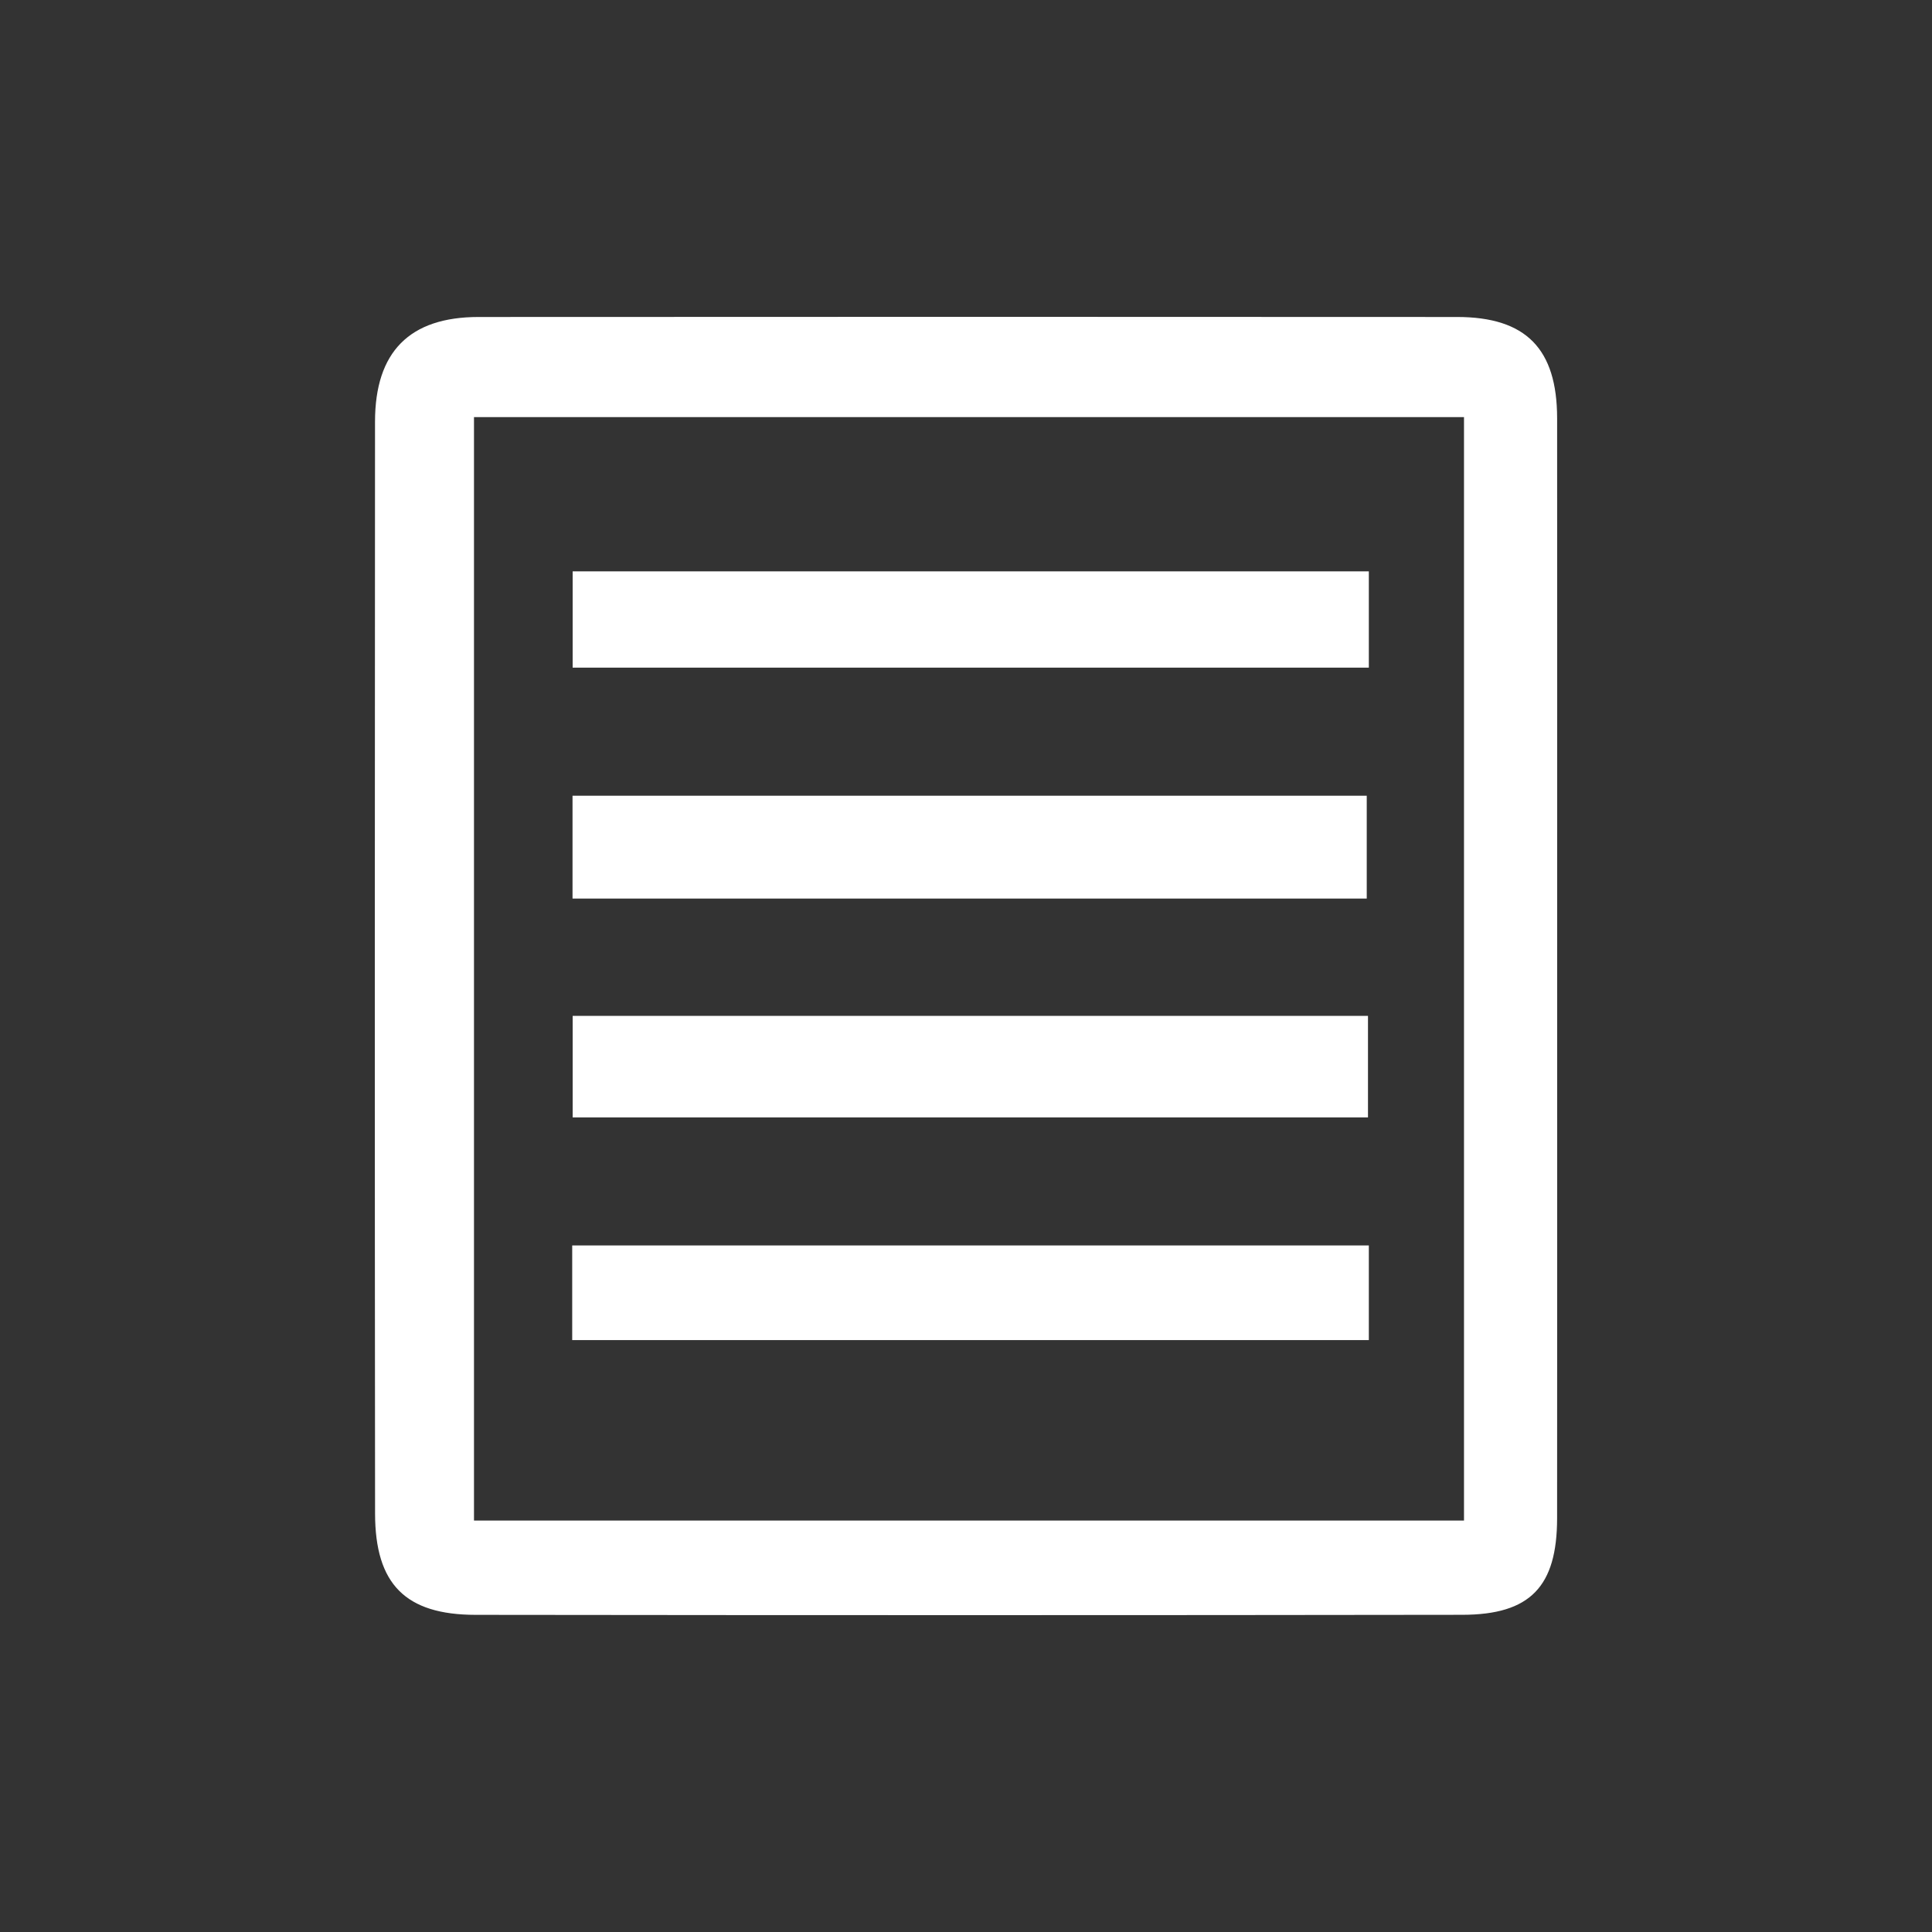
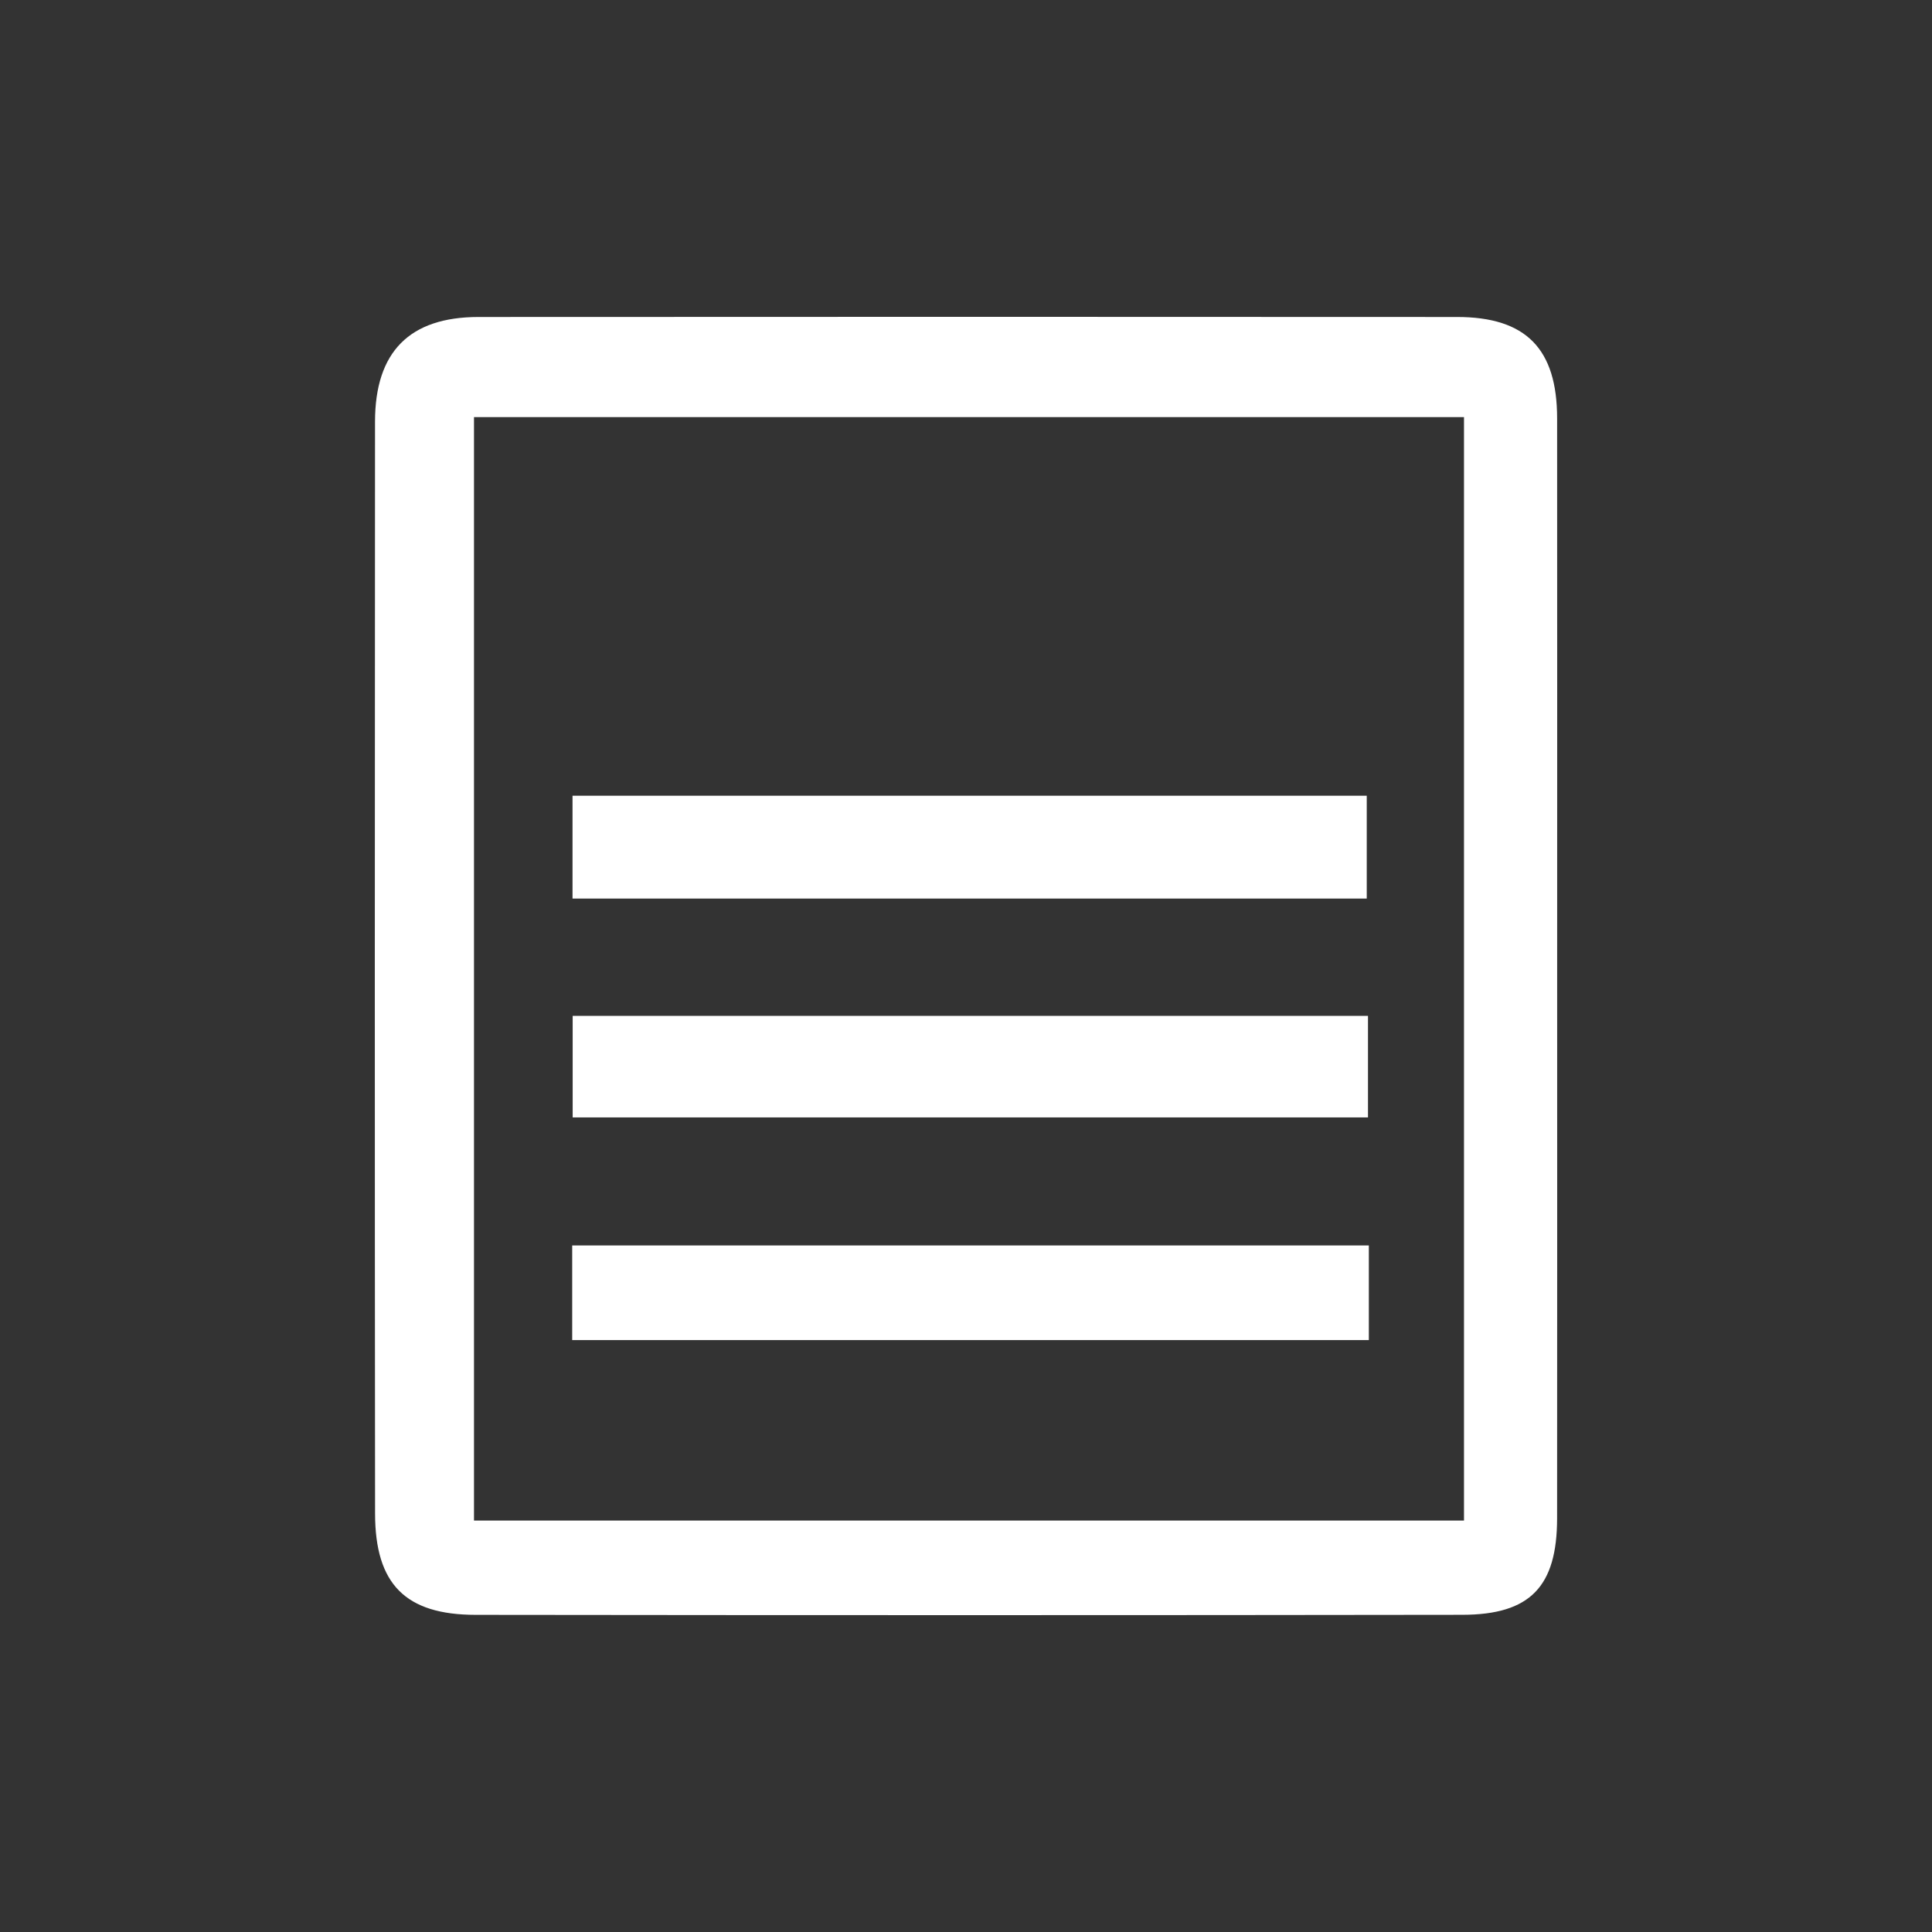
<svg xmlns="http://www.w3.org/2000/svg" version="1.1" id="Layer_1" x="0px" y="0px" width="198.425px" height="198.426px" viewBox="0 0 198.425 198.426" enable-background="new 0 0 198.425 198.426" xml:space="preserve">
  <rect x="0" y="0" width="198.425" height="198.426" fill="#333333" stroke="none" />
  <g>
    <path fill-rule="evenodd" clip-rule="evenodd" fill="#FFFFFF" d="M159.927,99.45c0,18.829,0.012,37.659-0.006,56.488   c-0.008,7.008-2.752,9.9-9.734,9.91c-33.783,0.048-67.566,0.046-101.348,0.004c-7.201-0.01-10.312-3.154-10.318-10.403   c-0.037-37.382-0.031-74.765-0.005-112.147c0.005-7.174,3.55-10.741,10.624-10.746c33.506-0.021,67.011-0.02,100.517,0   c7.063,0.004,10.26,3.263,10.266,10.404C159.939,61.791,159.927,80.62,159.927,99.45z M150.359,156.168c0-38.055,0-75.751,0-113.33   c-34.121,0-67.942,0-101.678,0c0,37.938,0,75.538,0,113.33C82.617,156.168,116.337,156.168,150.359,156.168z" />
-     <path fill-rule="evenodd" clip-rule="evenodd" fill="#FFFFFF" d="M140.585,58.683c0,3.437,0,6.458,0,9.889   c-27.217,0-54.34,0-81.771,0c0-3.192,0-6.292,0-9.889C85.887,58.683,113.011,58.683,140.585,58.683z" />
    <path fill-rule="evenodd" clip-rule="evenodd" fill="#FFFFFF" d="M140.371,92.286c-27.129,0-54.203,0-81.57,0   c0-3.485,0-6.864,0-10.56c27.082,0,54.156,0,81.57,0C140.371,85.076,140.371,88.564,140.371,92.286z" />
    <path fill-rule="evenodd" clip-rule="evenodd" fill="#FFFFFF" d="M140.498,104.332c0,3.681,0,6.944,0,10.434   c-27.266,0-54.32,0-81.682,0c0-3.409,0-6.755,0-10.434C86.059,104.332,113.085,104.332,140.498,104.332z" />
    <path fill-rule="evenodd" clip-rule="evenodd" fill="#FFFFFF" d="M140.585,127.911c0,3.276,0,6.302,0,9.721   c-27.225,0-54.357,0-81.817,0c0-3.145,0-6.245,0-9.721C85.824,127.911,112.978,127.911,140.585,127.911z" />
  </g>
</svg>